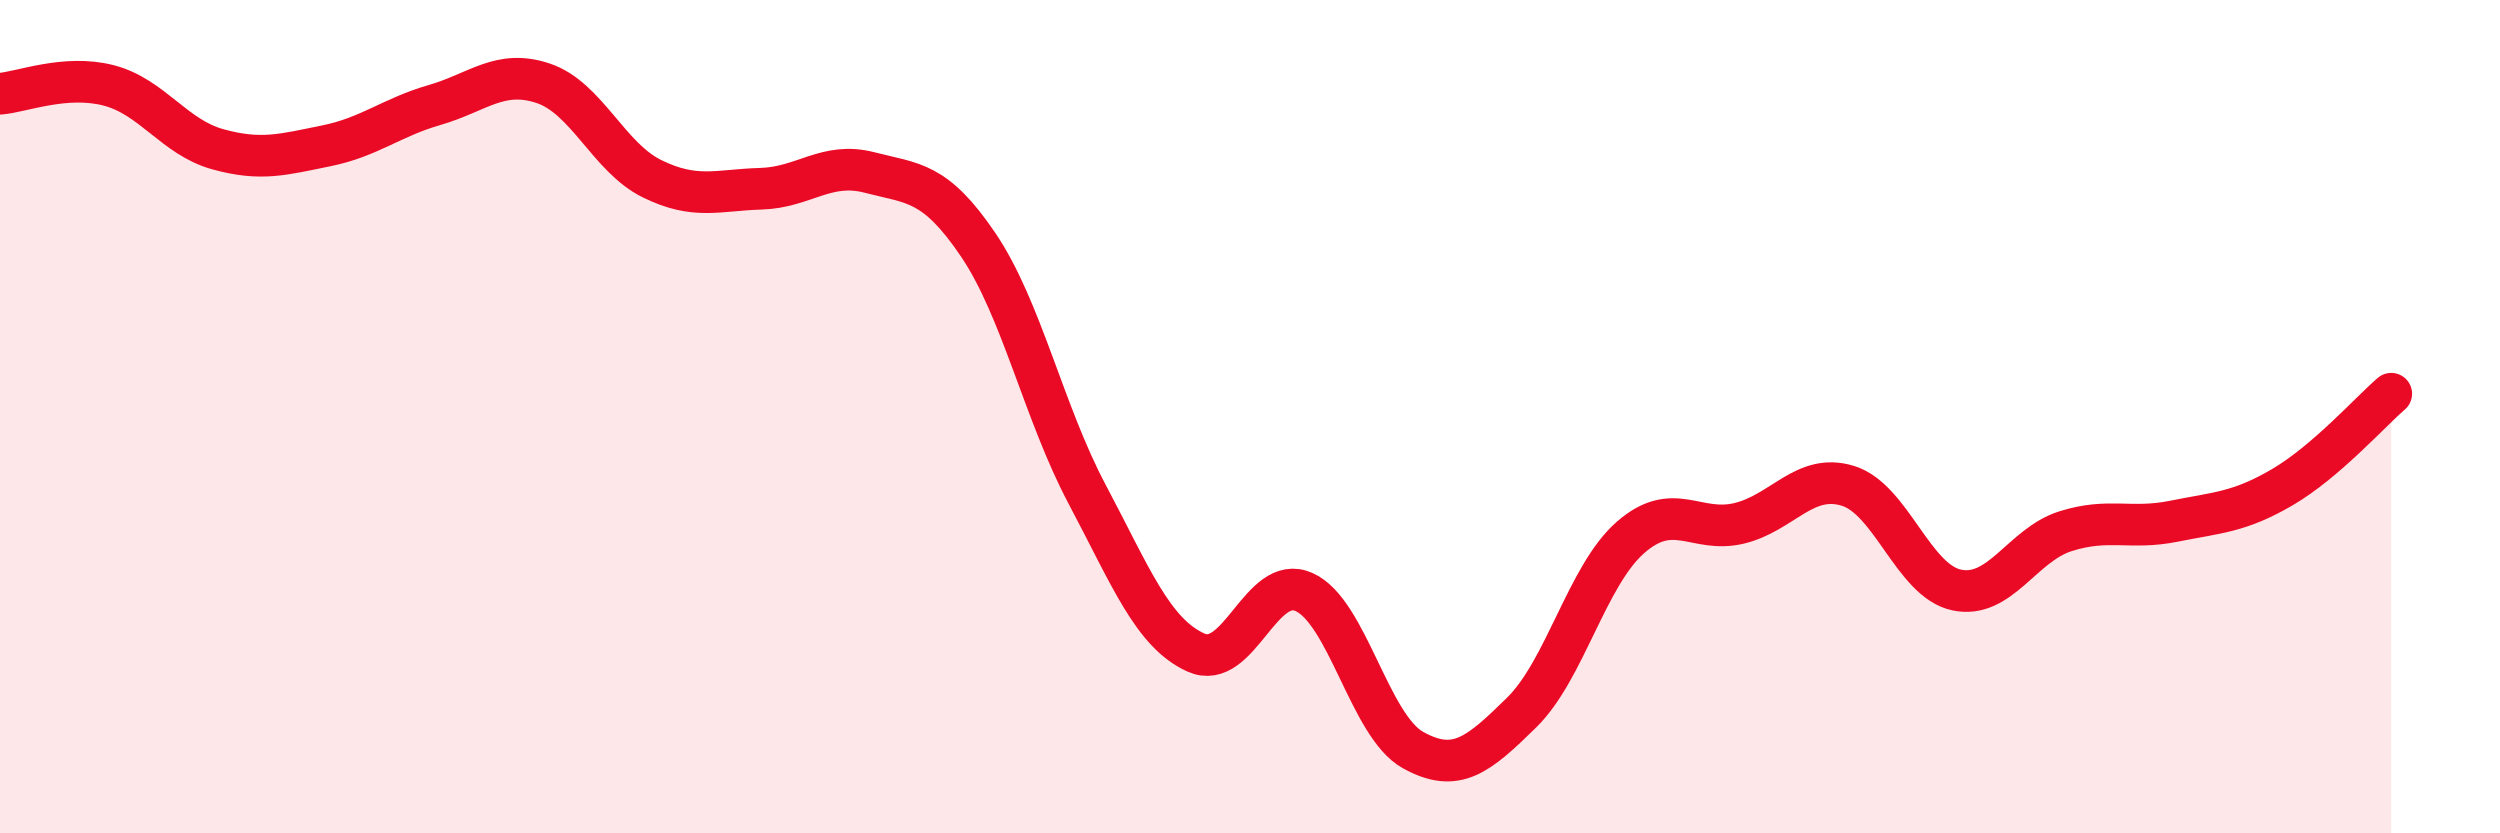
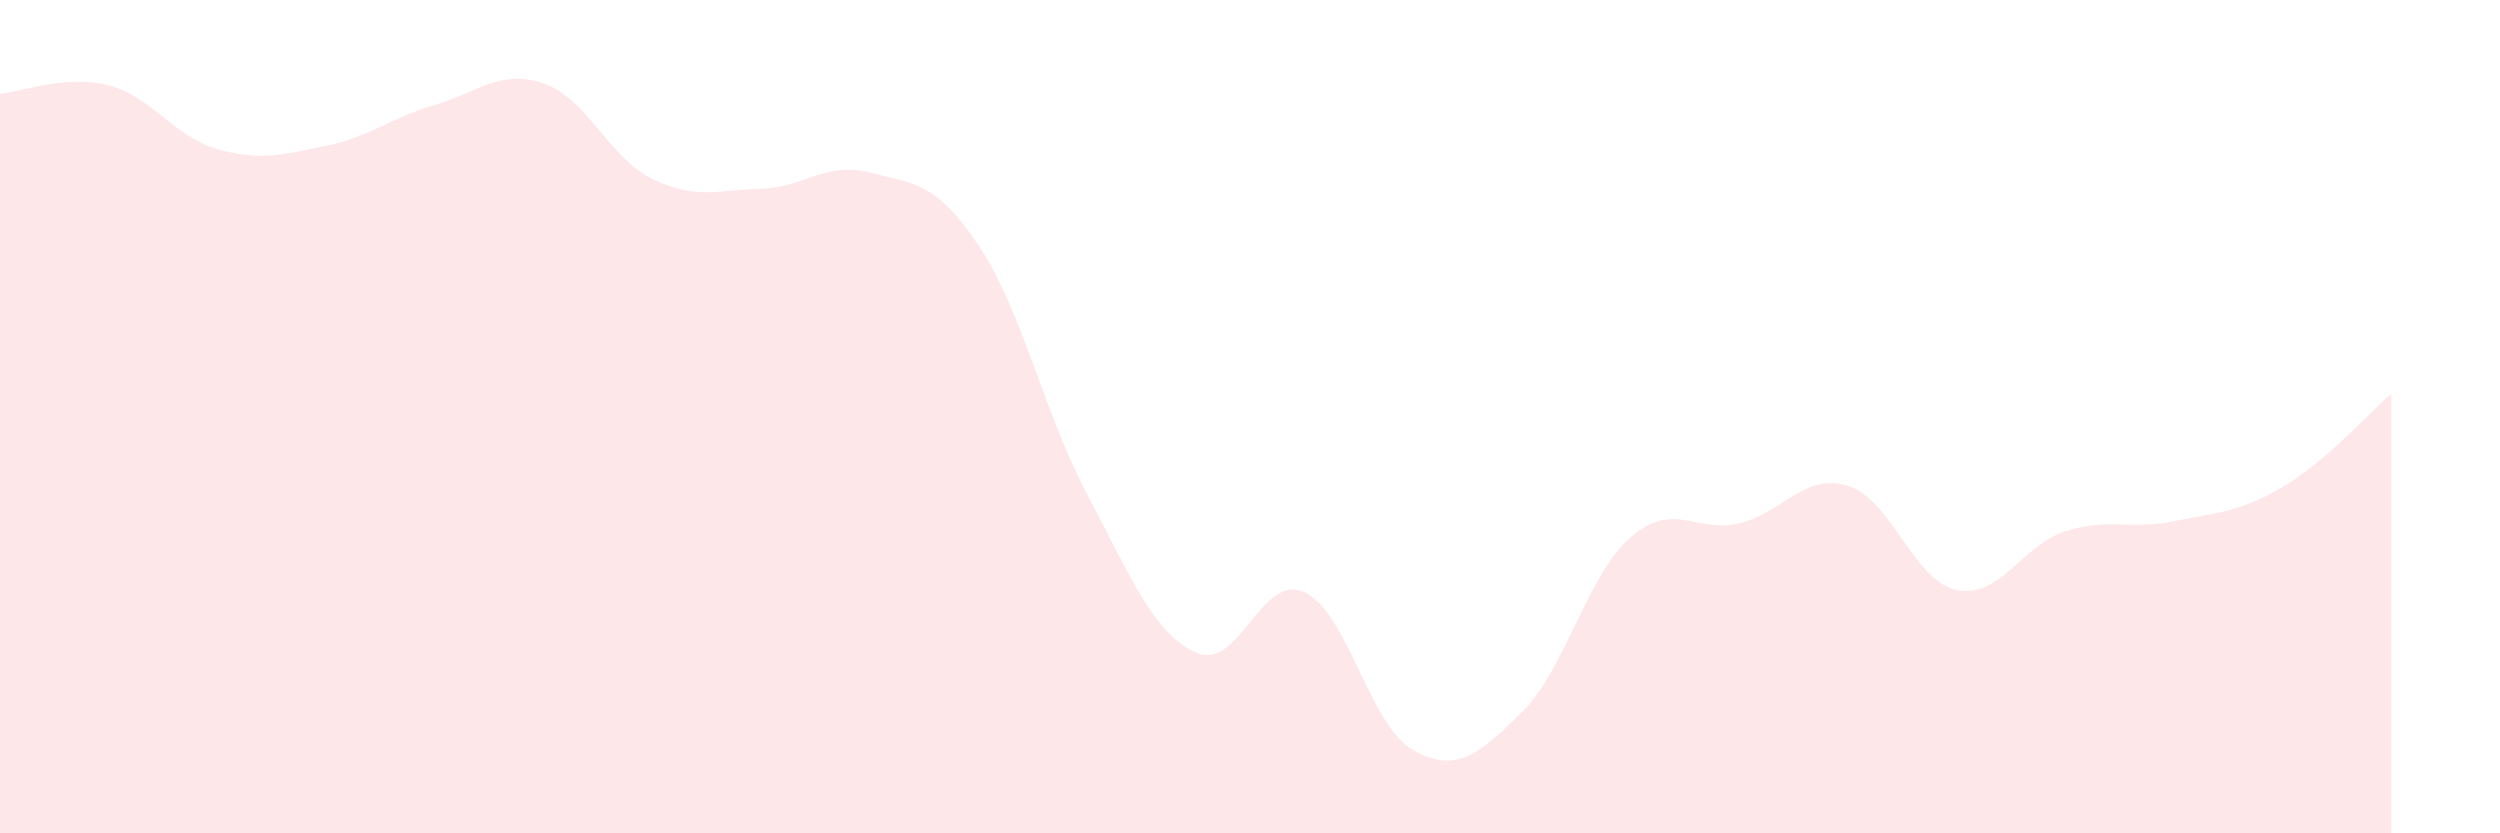
<svg xmlns="http://www.w3.org/2000/svg" width="60" height="20" viewBox="0 0 60 20">
  <path d="M 0,2.25 C 0.52,2.21 1.57,1.78 2.61,2.05 C 3.65,2.32 4.18,3.29 5.22,3.58 C 6.26,3.87 6.79,3.71 7.83,3.5 C 8.87,3.29 9.39,2.82 10.43,2.52 C 11.47,2.22 12,1.65 13.04,2 C 14.08,2.35 14.61,3.78 15.65,4.29 C 16.69,4.8 17.22,4.56 18.26,4.53 C 19.3,4.5 19.83,3.87 20.87,4.14 C 21.91,4.41 22.44,4.34 23.48,5.88 C 24.52,7.42 25.05,9.9 26.09,11.86 C 27.13,13.82 27.66,15.19 28.7,15.66 C 29.74,16.13 30.26,13.74 31.3,14.21 C 32.34,14.68 32.87,17.42 33.91,18 C 34.95,18.58 35.48,18.12 36.52,17.1 C 37.56,16.08 38.09,13.81 39.13,12.9 C 40.17,11.99 40.7,12.81 41.74,12.56 C 42.78,12.31 43.31,11.34 44.35,11.66 C 45.39,11.98 45.92,13.94 46.96,14.16 C 48,14.38 48.53,13.08 49.57,12.75 C 50.61,12.42 51.13,12.72 52.17,12.51 C 53.21,12.3 53.74,12.3 54.78,11.69 C 55.82,11.08 56.87,9.9 57.39,9.45L57.39 20L0 20Z" fill="#EB0A25" opacity="0.1" stroke-linecap="round" stroke-linejoin="round" />
-   <path d="M 0,2.25 C 0.52,2.21 1.57,1.78 2.61,2.05 C 3.65,2.32 4.18,3.29 5.22,3.58 C 6.26,3.87 6.79,3.71 7.83,3.5 C 8.87,3.29 9.39,2.82 10.43,2.52 C 11.47,2.22 12,1.65 13.04,2 C 14.08,2.35 14.61,3.78 15.65,4.29 C 16.69,4.8 17.22,4.56 18.26,4.53 C 19.3,4.5 19.83,3.87 20.87,4.14 C 21.91,4.41 22.44,4.34 23.48,5.88 C 24.52,7.42 25.05,9.9 26.09,11.86 C 27.13,13.82 27.66,15.19 28.7,15.66 C 29.74,16.13 30.26,13.74 31.3,14.21 C 32.34,14.68 32.87,17.42 33.91,18 C 34.95,18.58 35.48,18.12 36.52,17.1 C 37.56,16.08 38.09,13.81 39.13,12.9 C 40.17,11.99 40.7,12.81 41.74,12.56 C 42.78,12.31 43.31,11.34 44.35,11.66 C 45.39,11.98 45.92,13.94 46.96,14.16 C 48,14.38 48.53,13.08 49.57,12.75 C 50.61,12.42 51.13,12.72 52.17,12.51 C 53.21,12.3 53.74,12.3 54.78,11.69 C 55.82,11.08 56.87,9.9 57.39,9.45" stroke="#EB0A25" stroke-width="1" fill="none" stroke-linecap="round" stroke-linejoin="round" />
</svg>